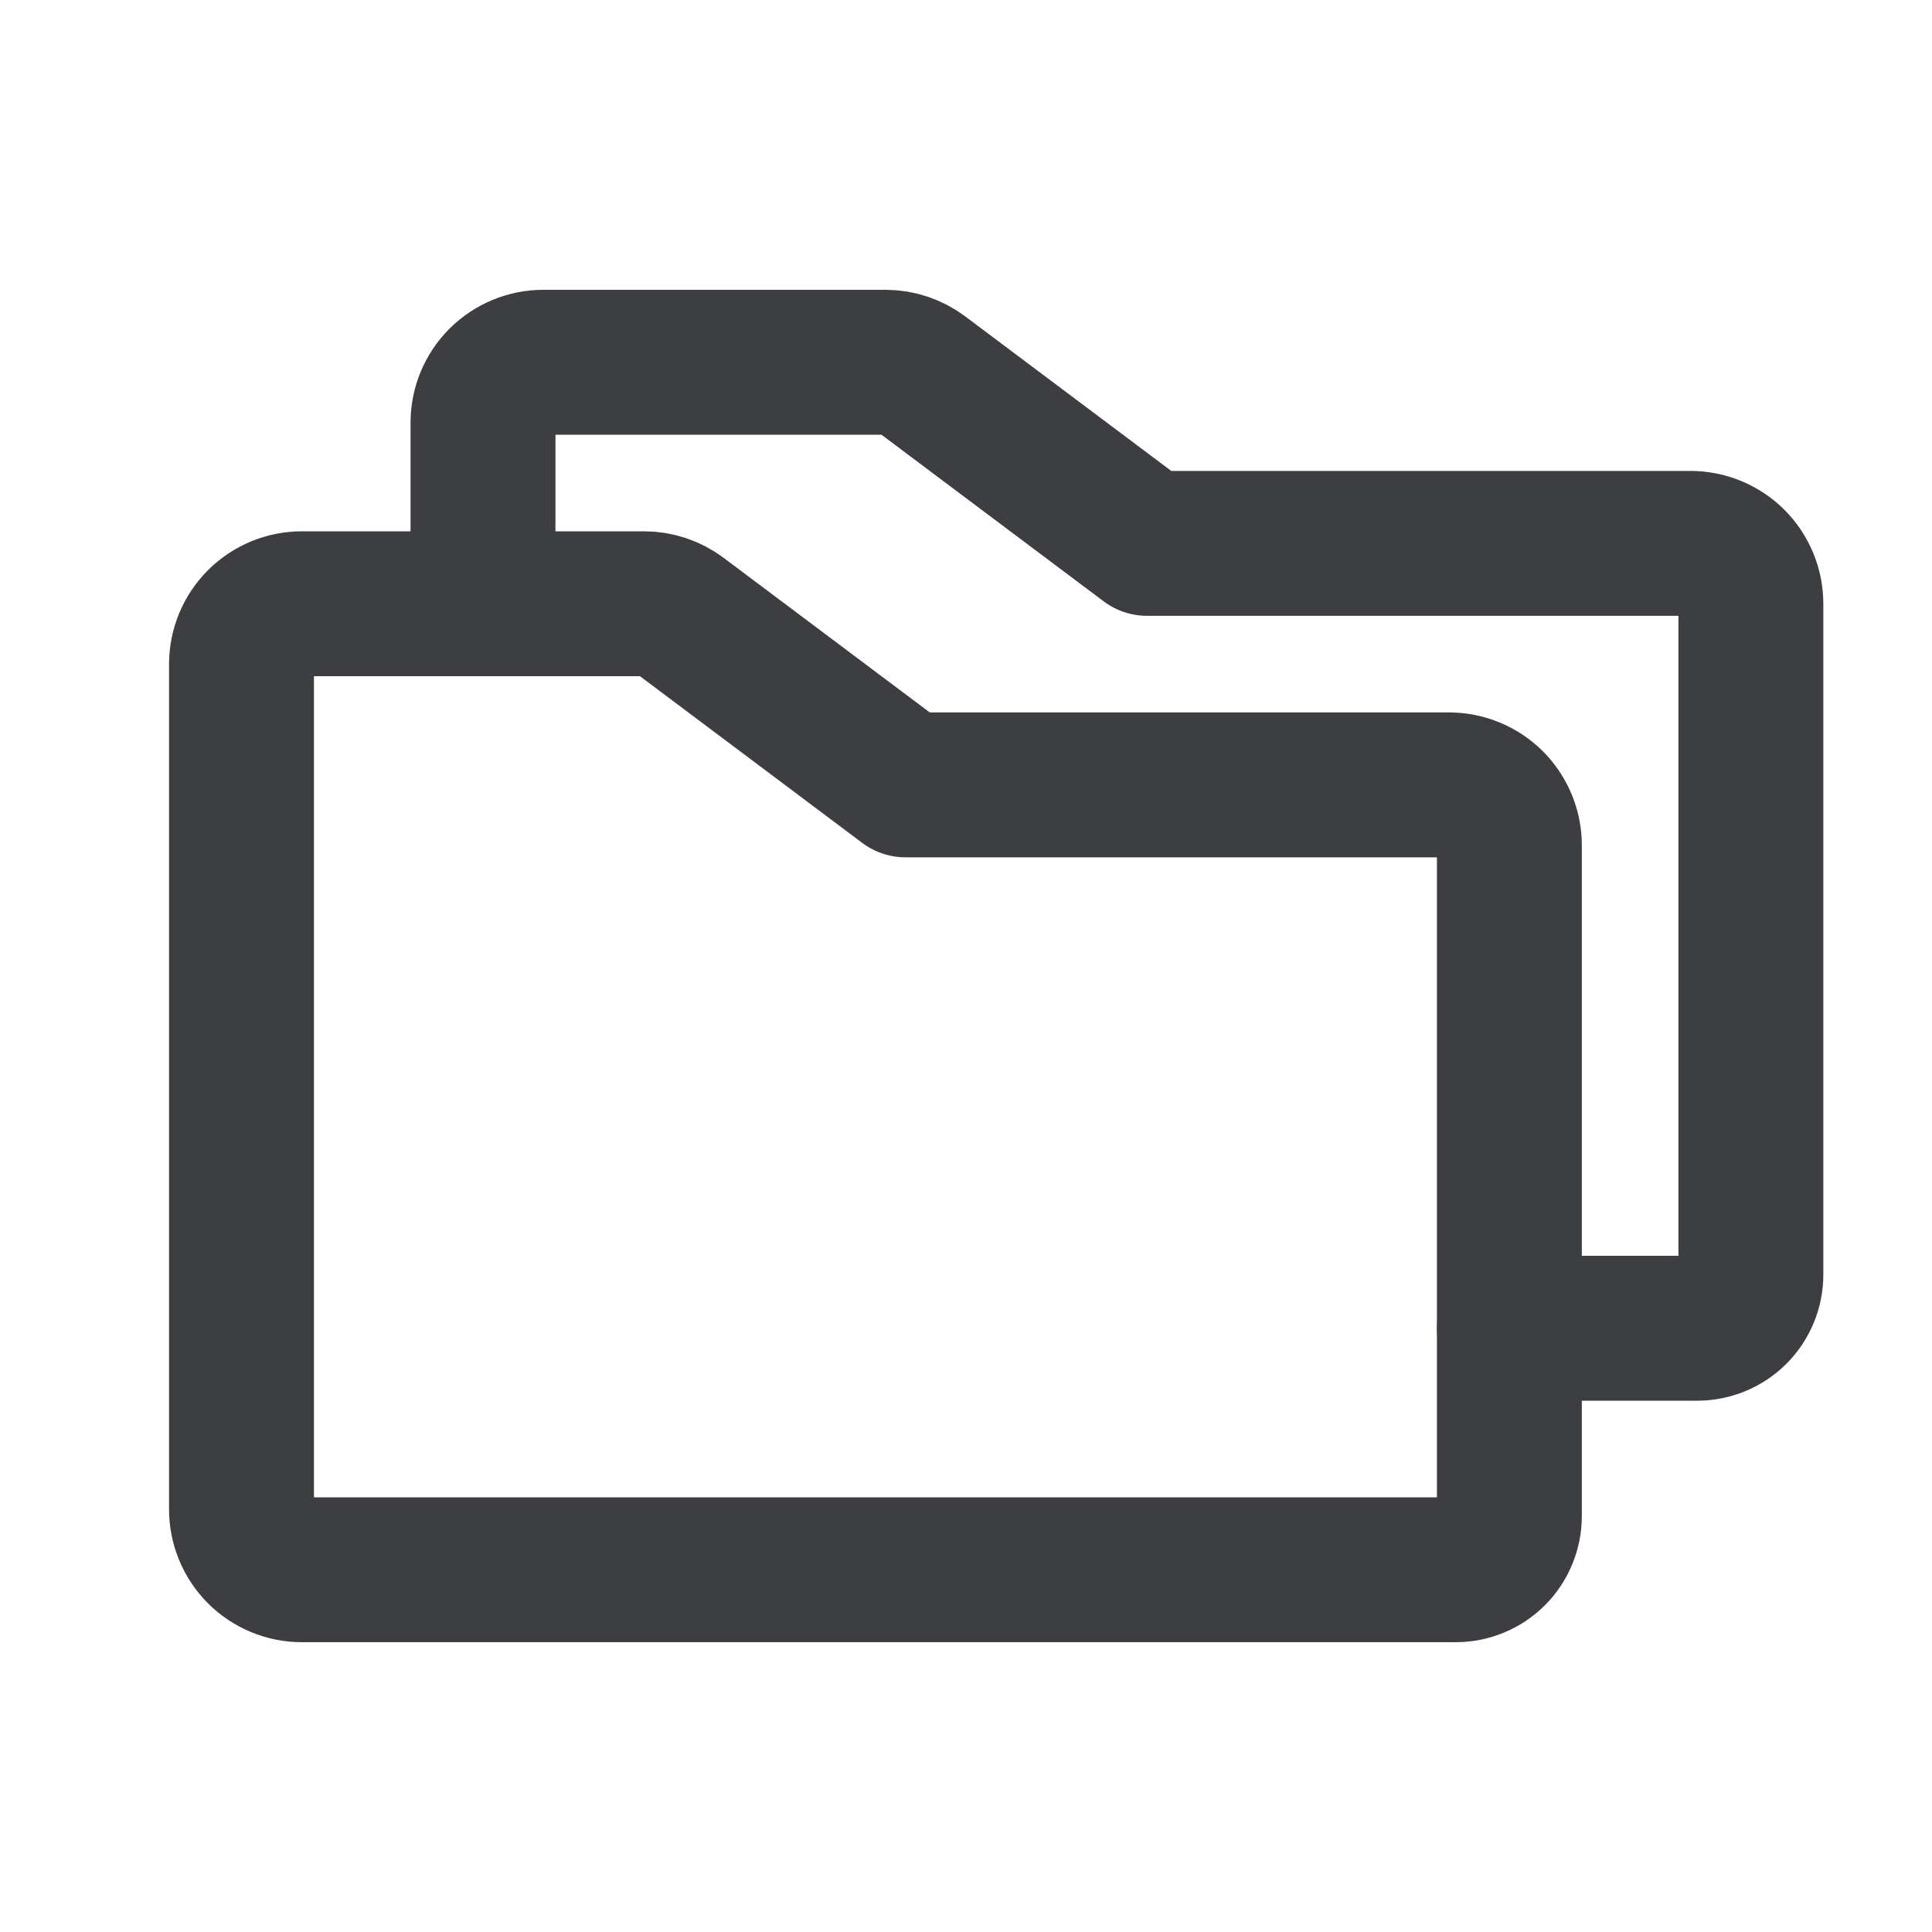
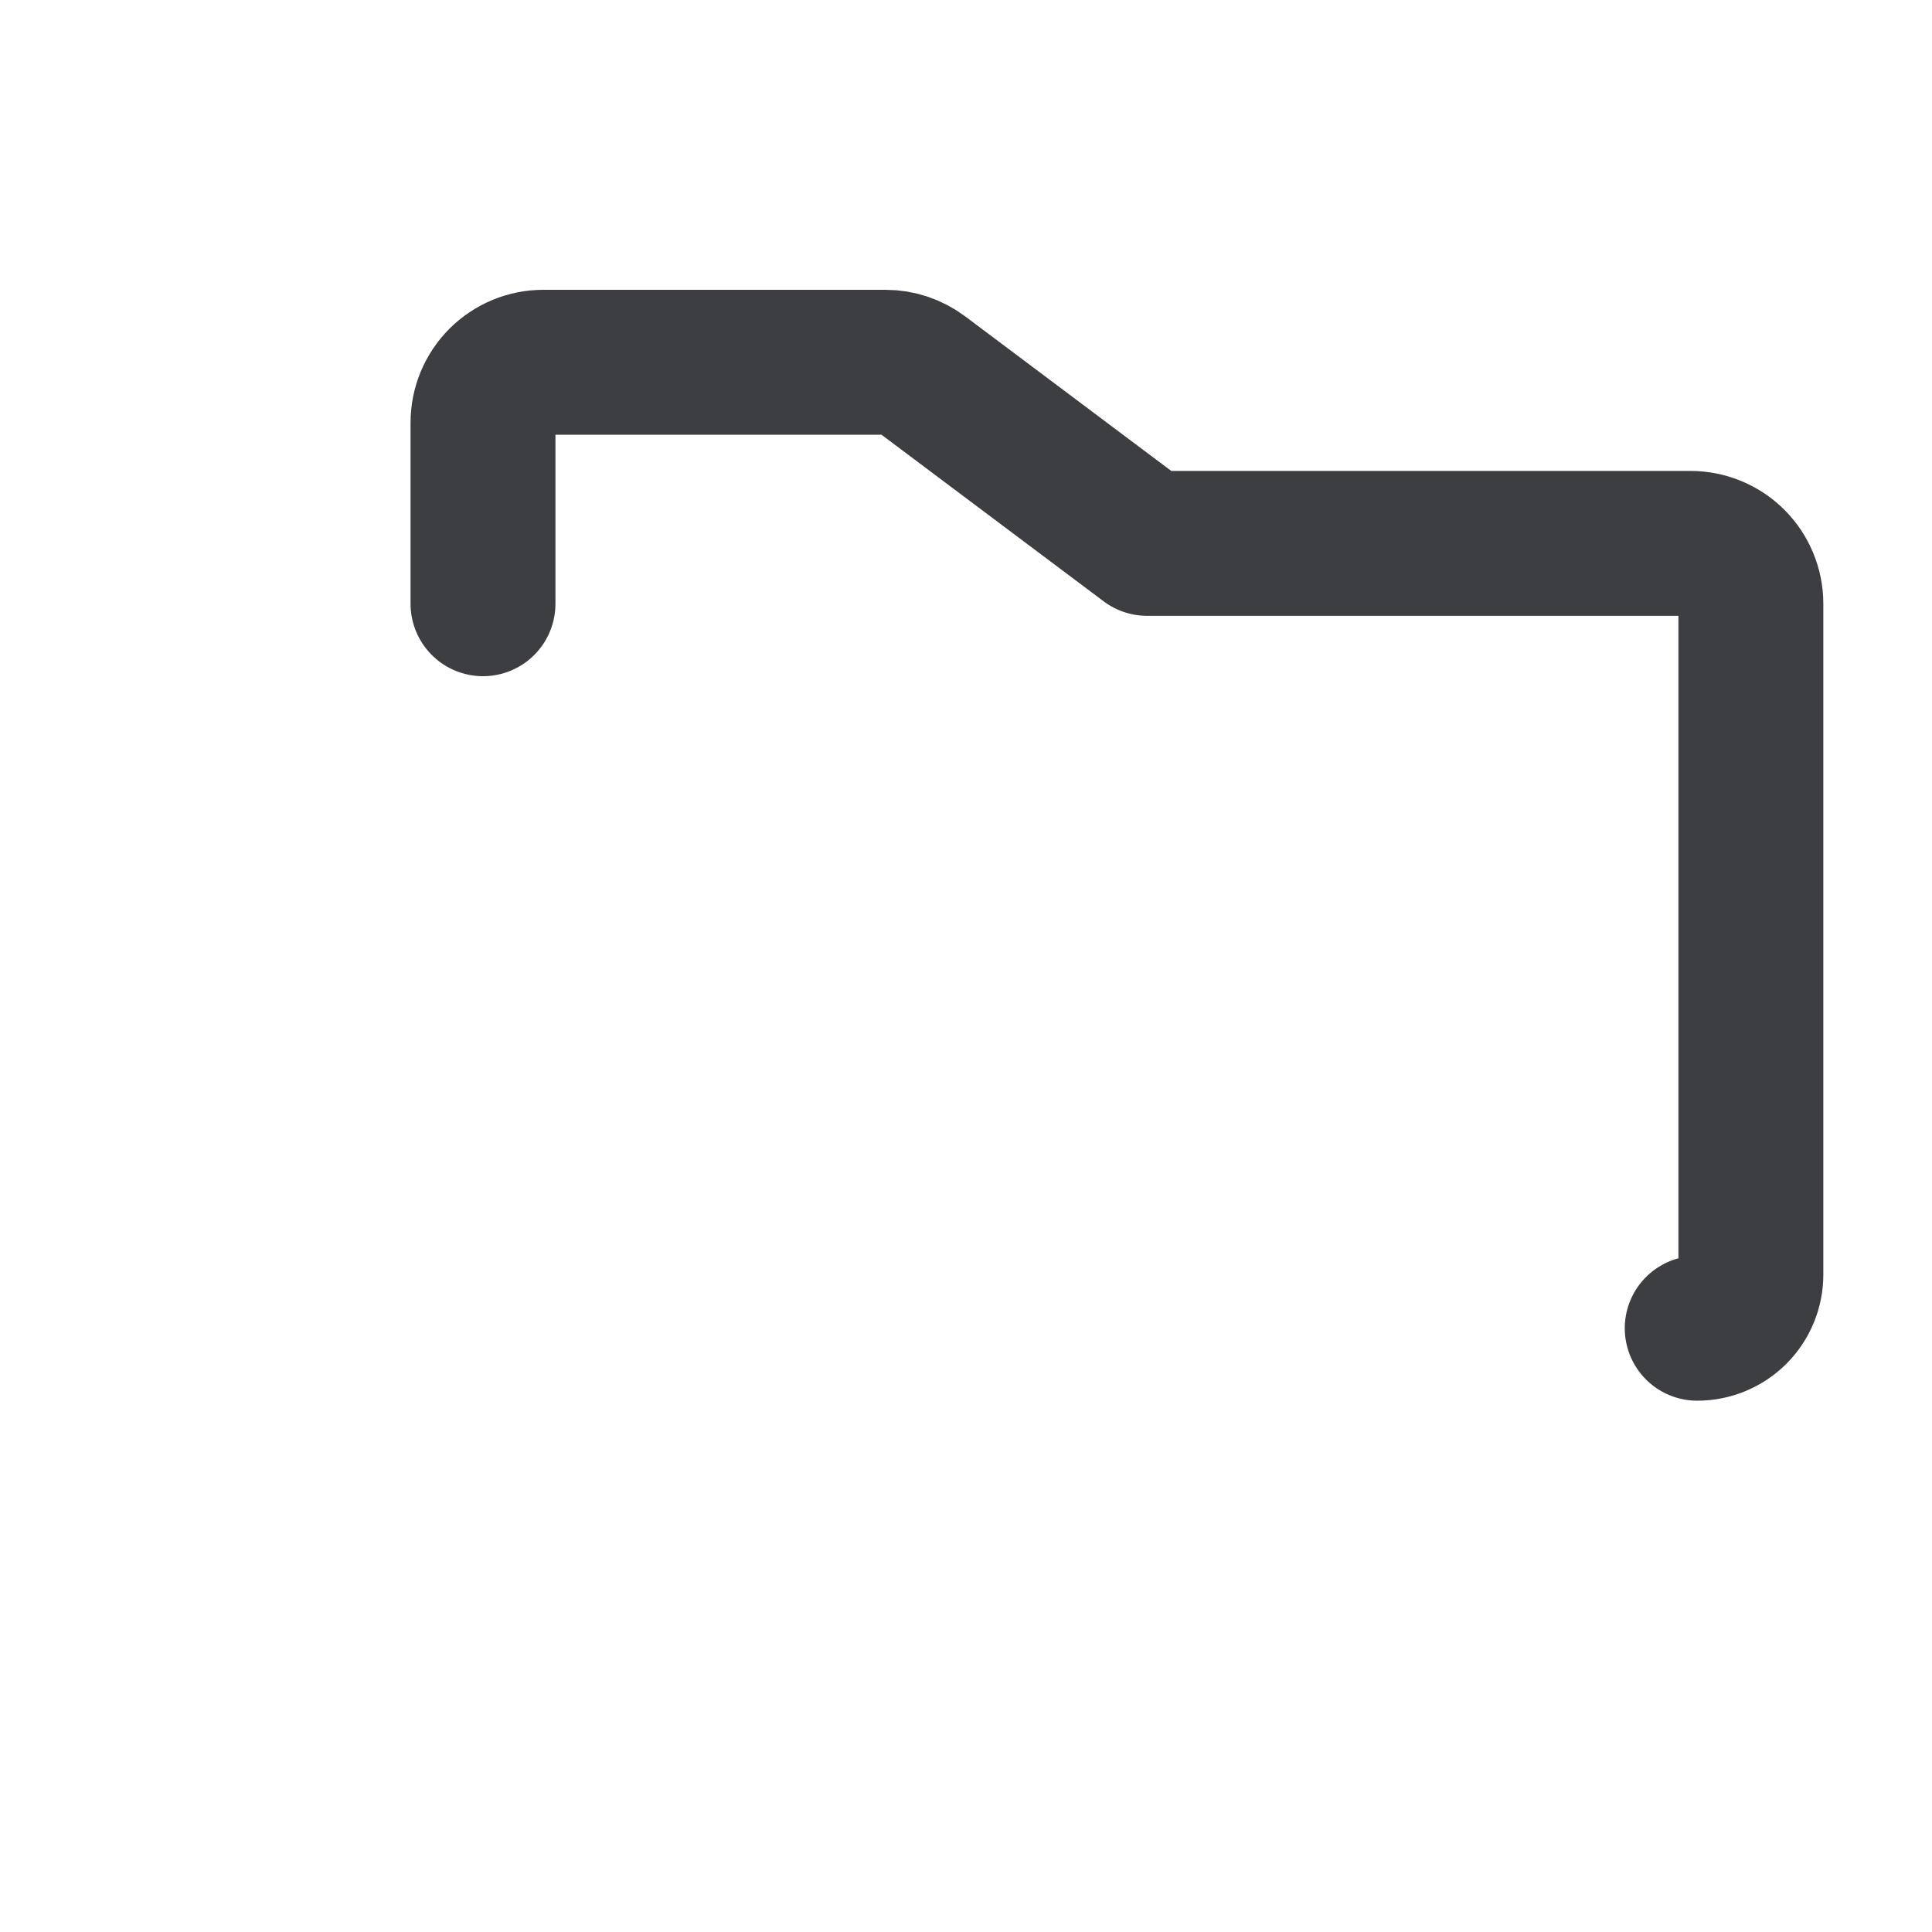
<svg xmlns="http://www.w3.org/2000/svg" width="40" height="40" viewBox="0 0 40 40" fill="none">
-   <path d="M31.25 17.5V31.389C31.25 31.535 31.221 31.679 31.165 31.814C31.11 31.949 31.028 32.072 30.925 32.175C30.822 32.278 30.699 32.36 30.564 32.415C30.429 32.471 30.285 32.5 30.139 32.5H6.25C5.918 32.5 5.601 32.368 5.366 32.134C5.132 31.899 5 31.581 5 31.25V13.75C5 13.418 5.132 13.101 5.366 12.866C5.601 12.632 5.918 12.5 6.25 12.5H13.333C13.603 12.5 13.866 12.588 14.083 12.75L18.75 16.25H30C30.331 16.25 30.649 16.382 30.884 16.616C31.118 16.851 31.25 17.169 31.25 17.5Z" stroke="#3D3E42" stroke-width="3" stroke-linecap="round" stroke-linejoin="round" />
-   <path d="M10 12.5V8.75C10 8.418 10.132 8.101 10.366 7.866C10.601 7.632 10.918 7.5 11.25 7.5H18.333C18.603 7.5 18.866 7.588 19.083 7.75L23.75 11.25H35C35.331 11.25 35.65 11.382 35.884 11.616C36.118 11.851 36.25 12.168 36.25 12.5V26.389C36.25 26.684 36.133 26.966 35.925 27.175C35.716 27.383 35.434 27.5 35.139 27.5H31.25" stroke="#3D3E42" stroke-width="3" stroke-linecap="round" stroke-linejoin="round" />
+   <path d="M10 12.5V8.75C10 8.418 10.132 8.101 10.366 7.866C10.601 7.632 10.918 7.5 11.25 7.5H18.333C18.603 7.5 18.866 7.588 19.083 7.75L23.75 11.25H35C35.331 11.25 35.65 11.382 35.884 11.616C36.118 11.851 36.25 12.168 36.25 12.5V26.389C36.25 26.684 36.133 26.966 35.925 27.175C35.716 27.383 35.434 27.5 35.139 27.5" stroke="#3D3E42" stroke-width="3" stroke-linecap="round" stroke-linejoin="round" />
</svg>